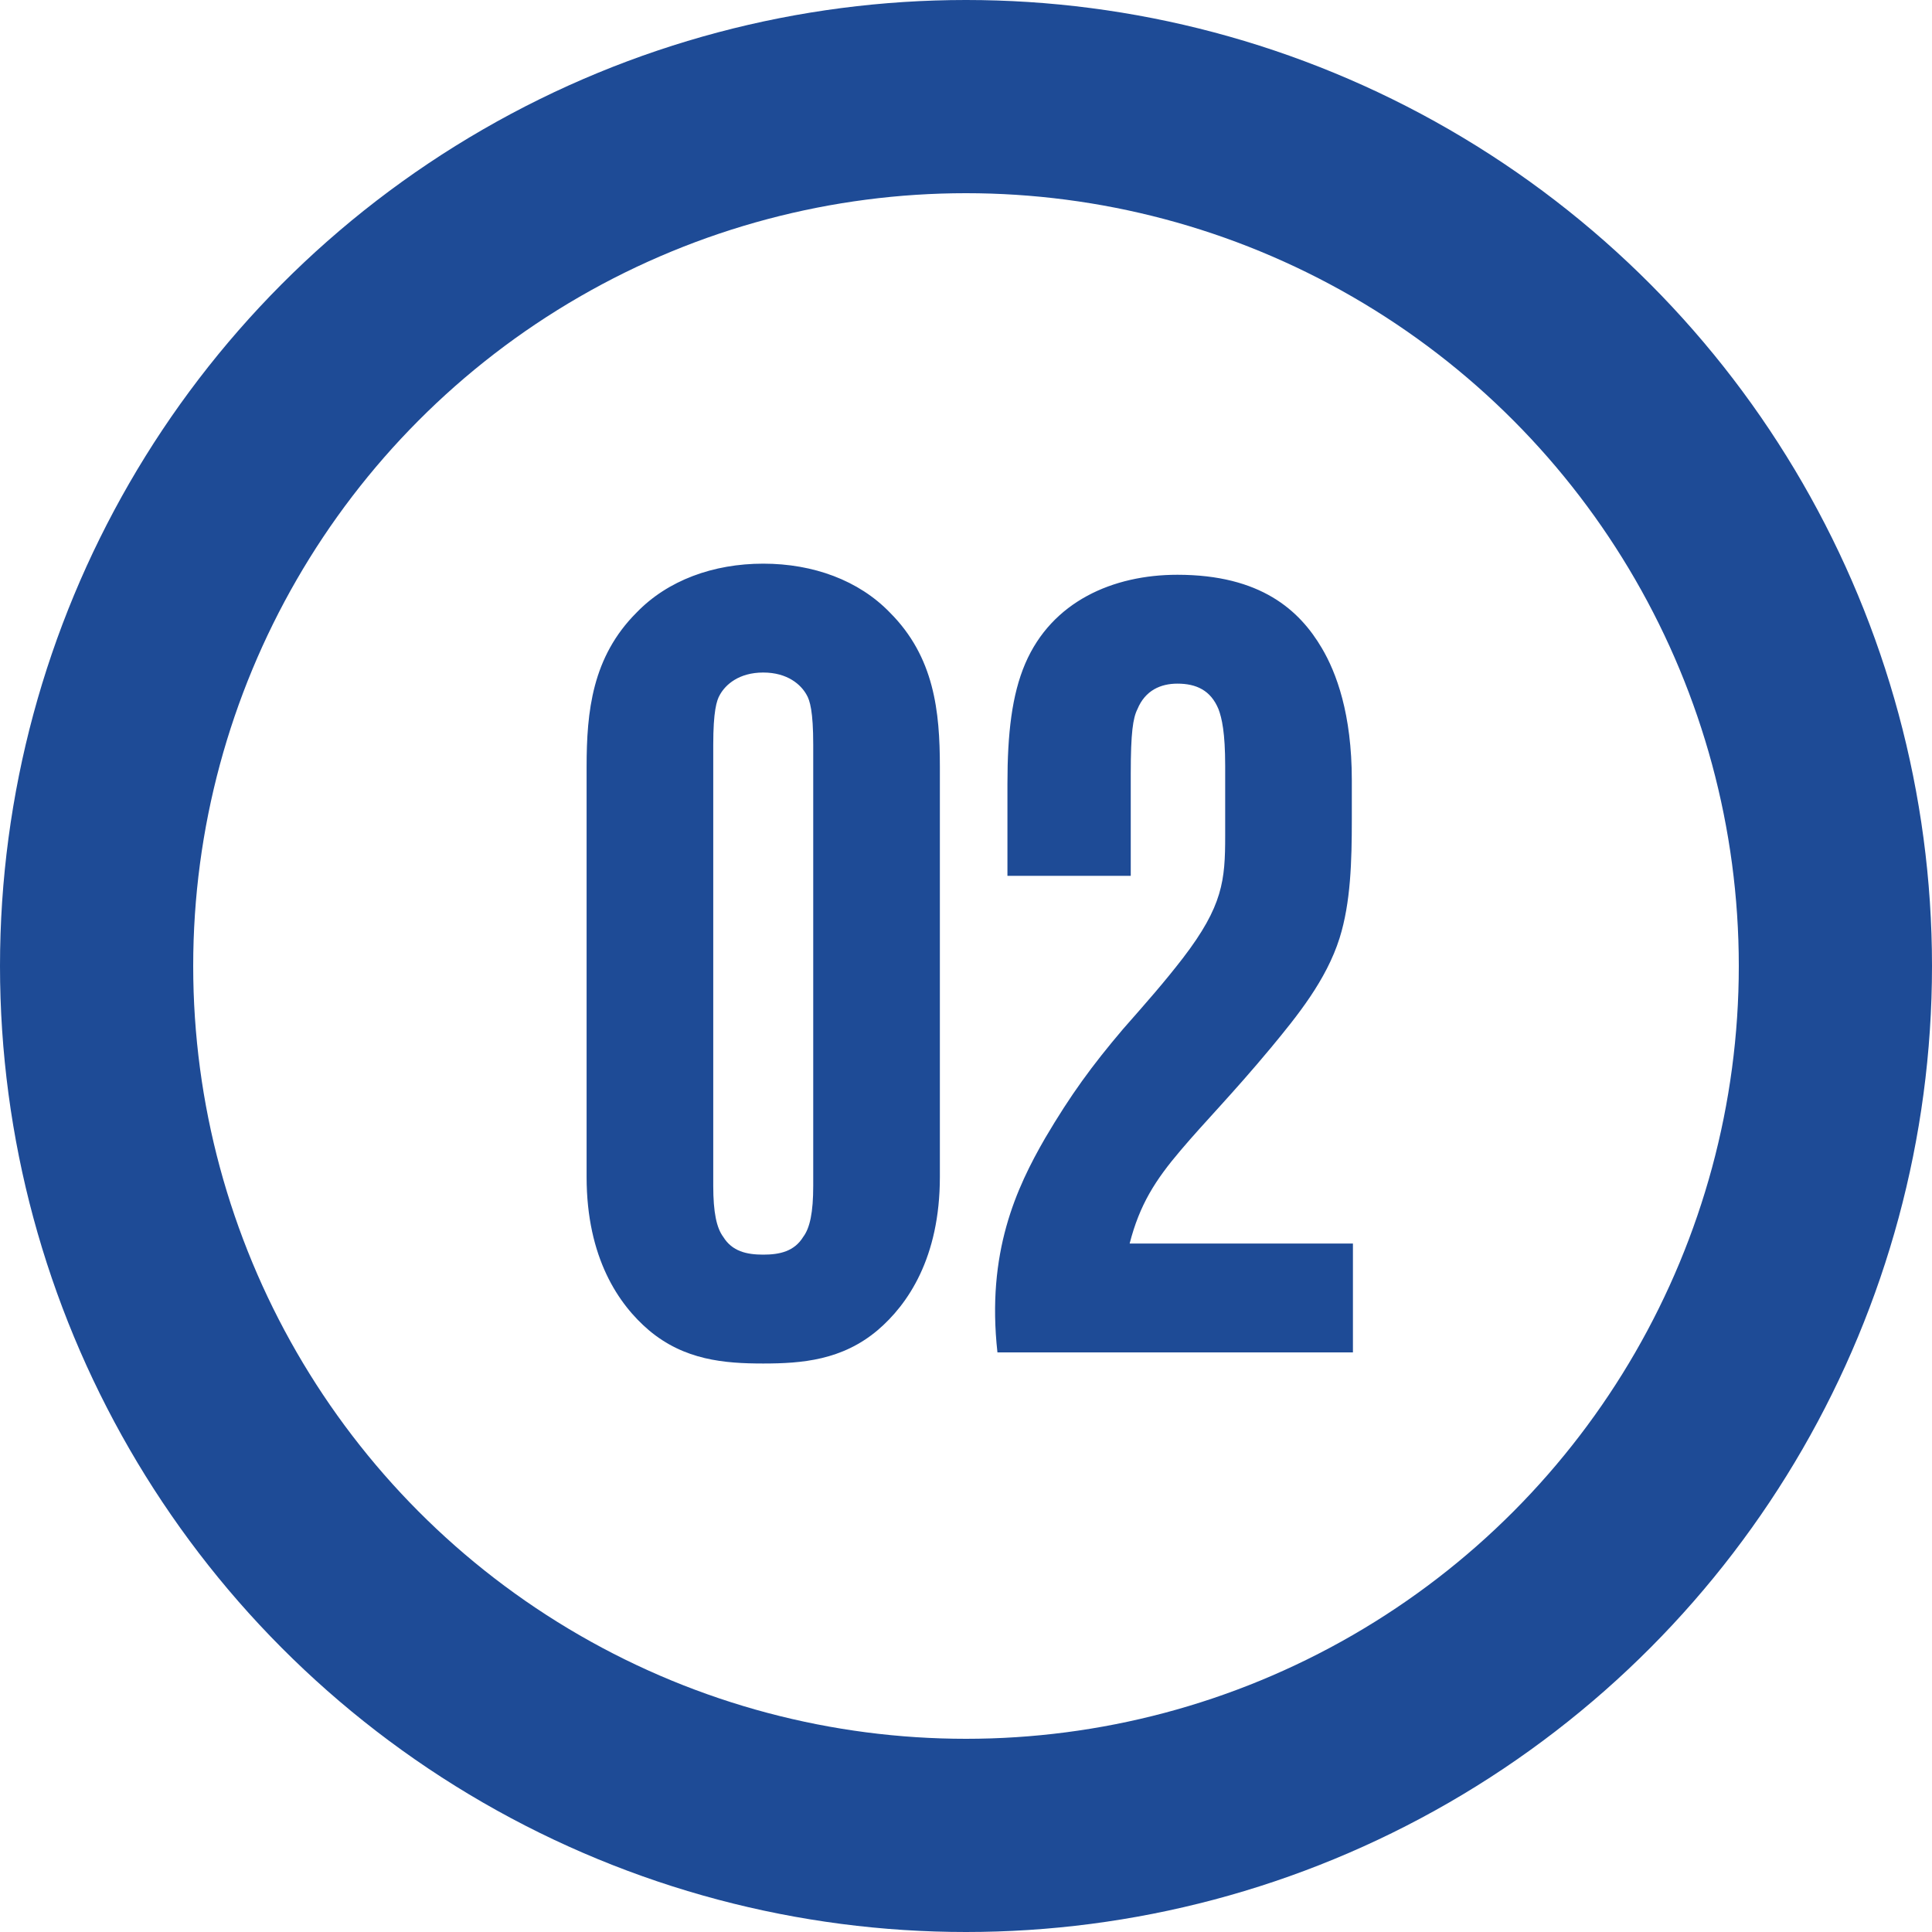
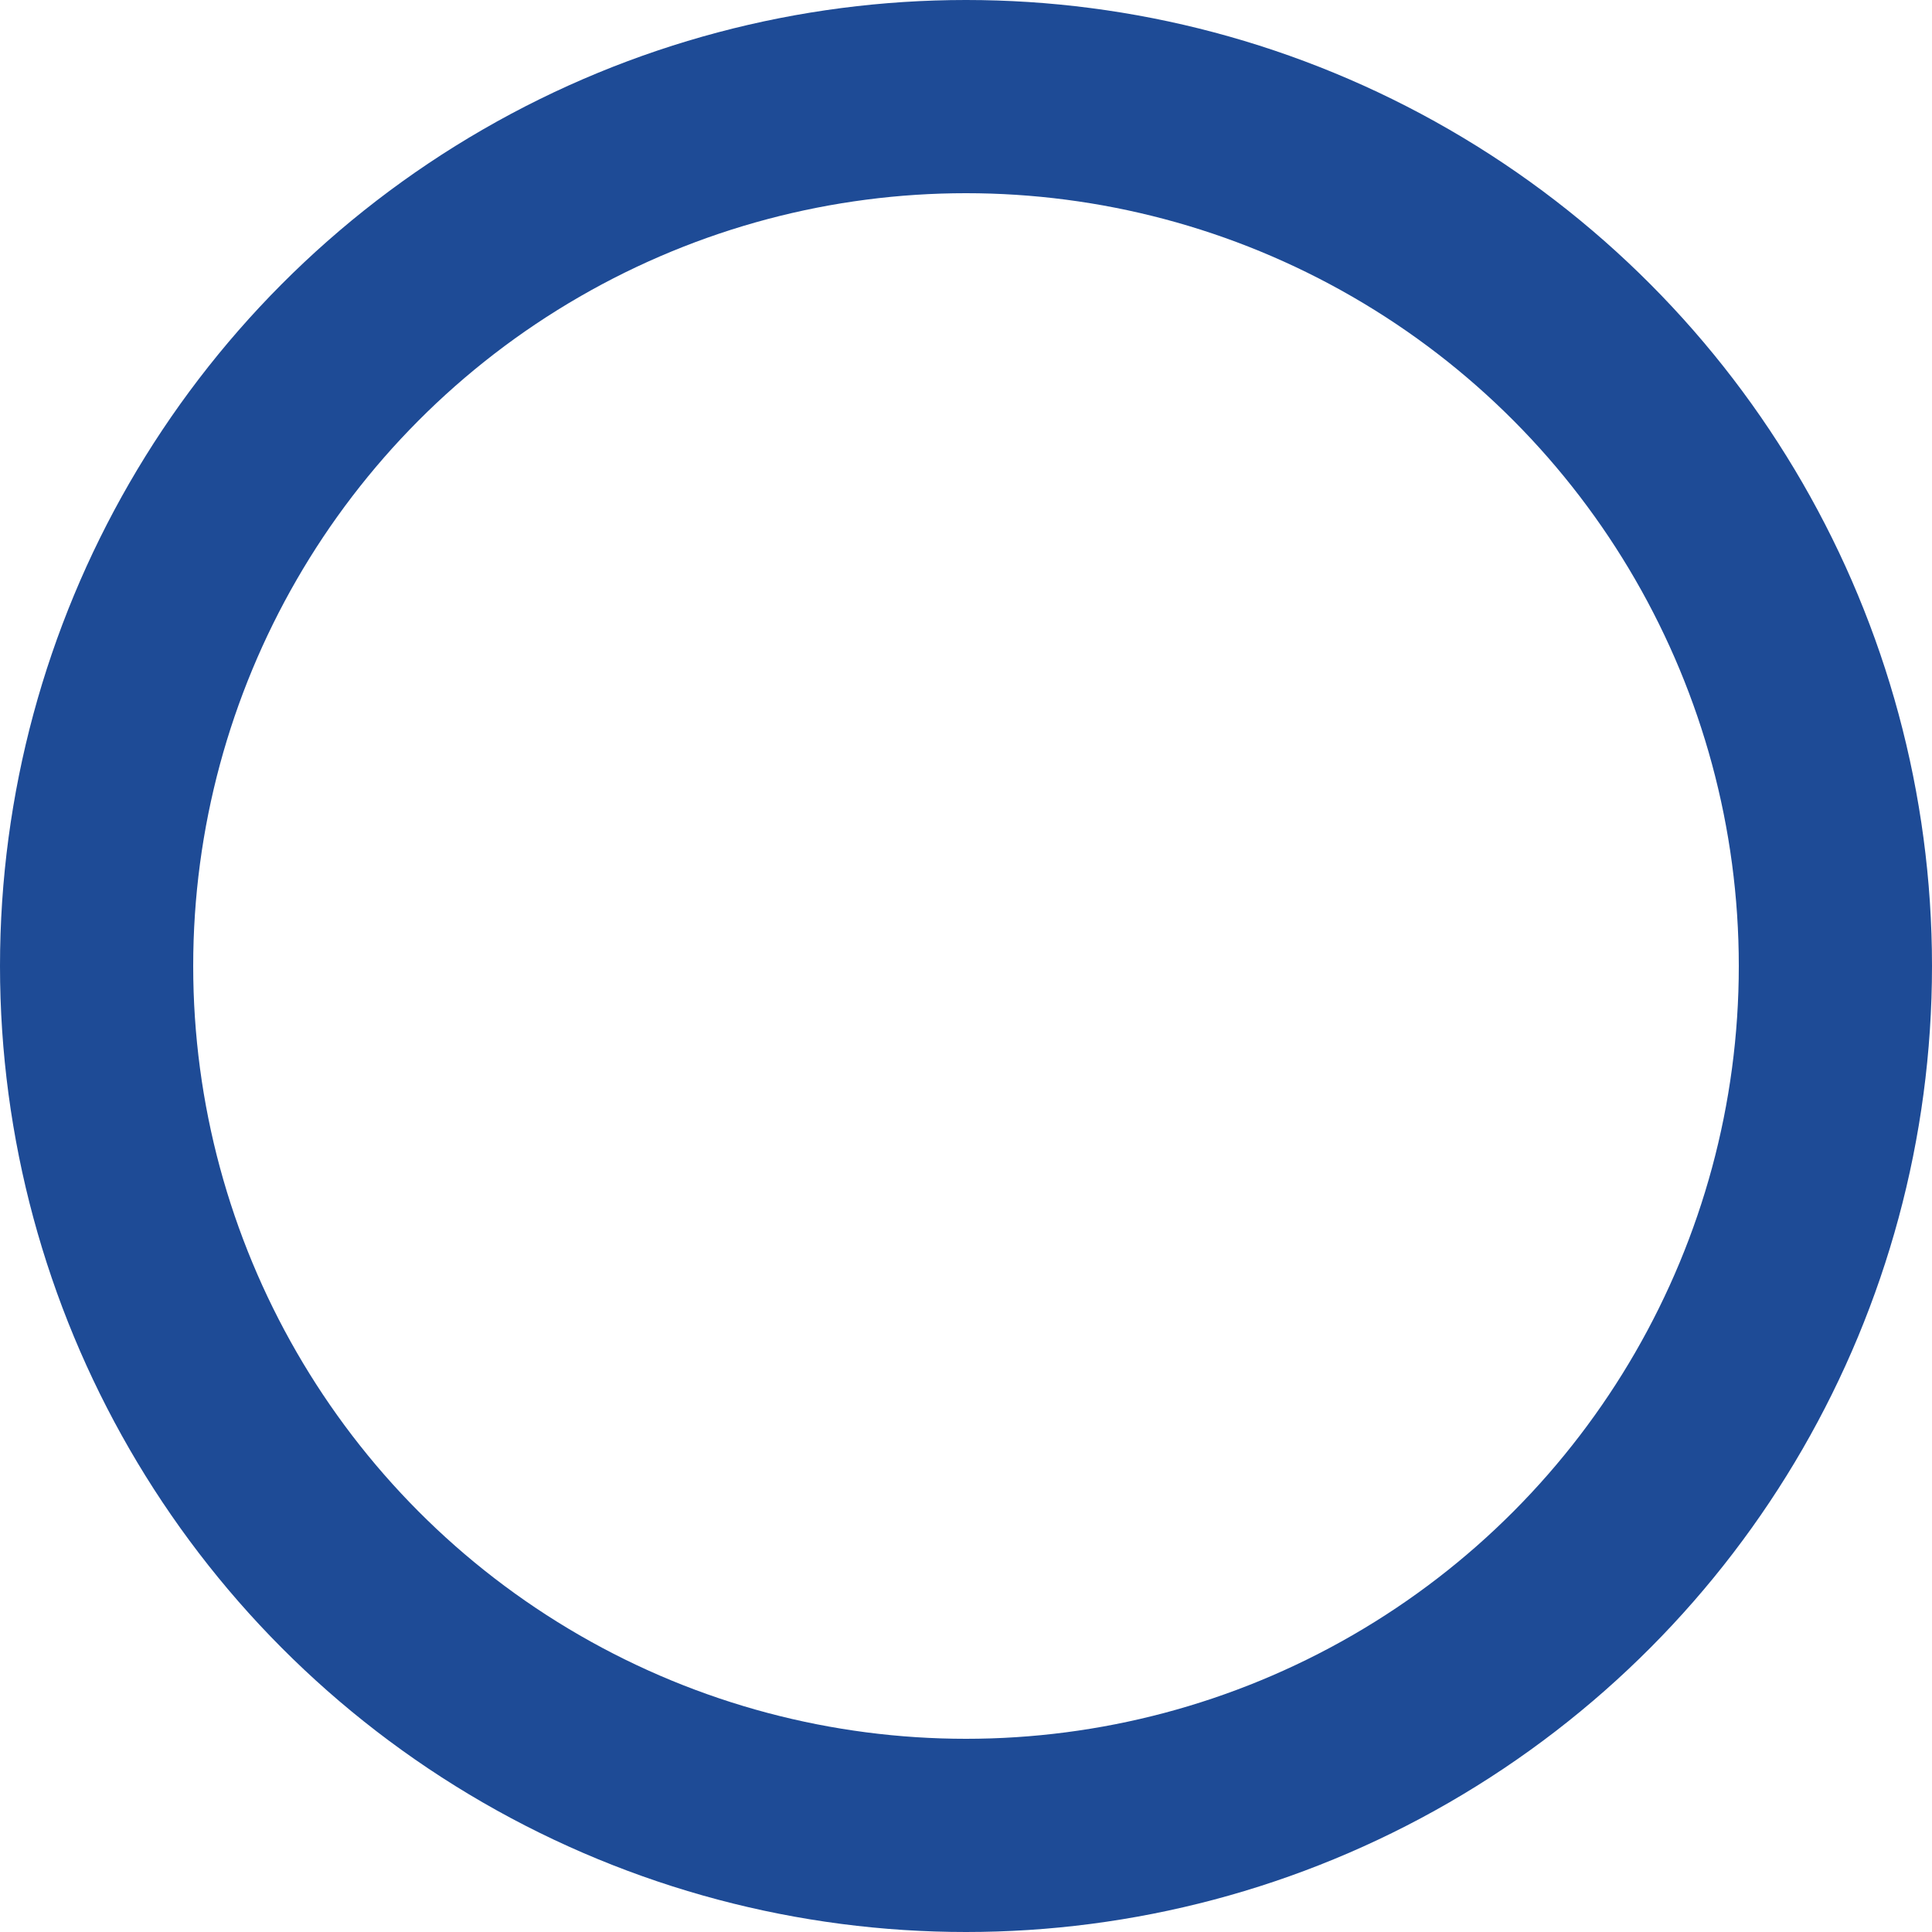
<svg xmlns="http://www.w3.org/2000/svg" width="40" height="40" viewBox="0 0 40 40" fill="none">
-   <path d="M19.459 15.879C19.459 14.729 19.344 13.602 18.424 12.682C17.78 12.015 16.837 11.67 15.802 11.67C14.767 11.67 13.824 12.015 13.18 12.682C12.26 13.602 12.145 14.729 12.145 15.879V24.366C12.145 26.045 12.812 27.011 13.433 27.54C14.169 28.161 14.997 28.23 15.802 28.23C16.607 28.23 17.435 28.161 18.171 27.54C18.792 27.011 19.459 26.045 19.459 24.366V15.879ZM16.837 24.55C16.837 25.102 16.768 25.424 16.63 25.608C16.446 25.907 16.147 25.976 15.802 25.976C15.457 25.976 15.158 25.907 14.974 25.608C14.836 25.424 14.767 25.102 14.767 24.55V15.419C14.767 14.729 14.836 14.499 14.905 14.384C15.02 14.177 15.296 13.924 15.802 13.924C16.308 13.924 16.584 14.177 16.699 14.384C16.768 14.499 16.837 14.729 16.837 15.419V24.55ZM28.011 28V25.746H23.388C23.595 24.941 23.917 24.435 24.446 23.814C24.952 23.216 25.504 22.664 26.309 21.698C26.861 21.031 27.459 20.295 27.735 19.421C27.965 18.685 27.988 17.834 27.988 16.96V16.155C27.988 14.775 27.666 13.924 27.367 13.418C26.907 12.636 26.102 11.9 24.377 11.9C23.043 11.9 21.778 12.452 21.226 13.74C20.95 14.384 20.858 15.189 20.858 16.224V18.133H23.411V16.017C23.411 15.166 23.457 14.867 23.549 14.683C23.71 14.292 24.032 14.154 24.377 14.154C24.768 14.154 25.067 14.292 25.228 14.683C25.297 14.867 25.366 15.166 25.366 15.856V17.305C25.366 18.225 25.32 18.754 24.492 19.835C24.101 20.341 23.756 20.732 23.25 21.307C22.606 22.066 22.169 22.664 21.64 23.561C21.042 24.596 20.421 25.93 20.651 28H28.011Z" fill="#1E4B96" />
  <circle cx="20" cy="20" r="18" stroke="#1E4B96" stroke-width="4" />
</svg>